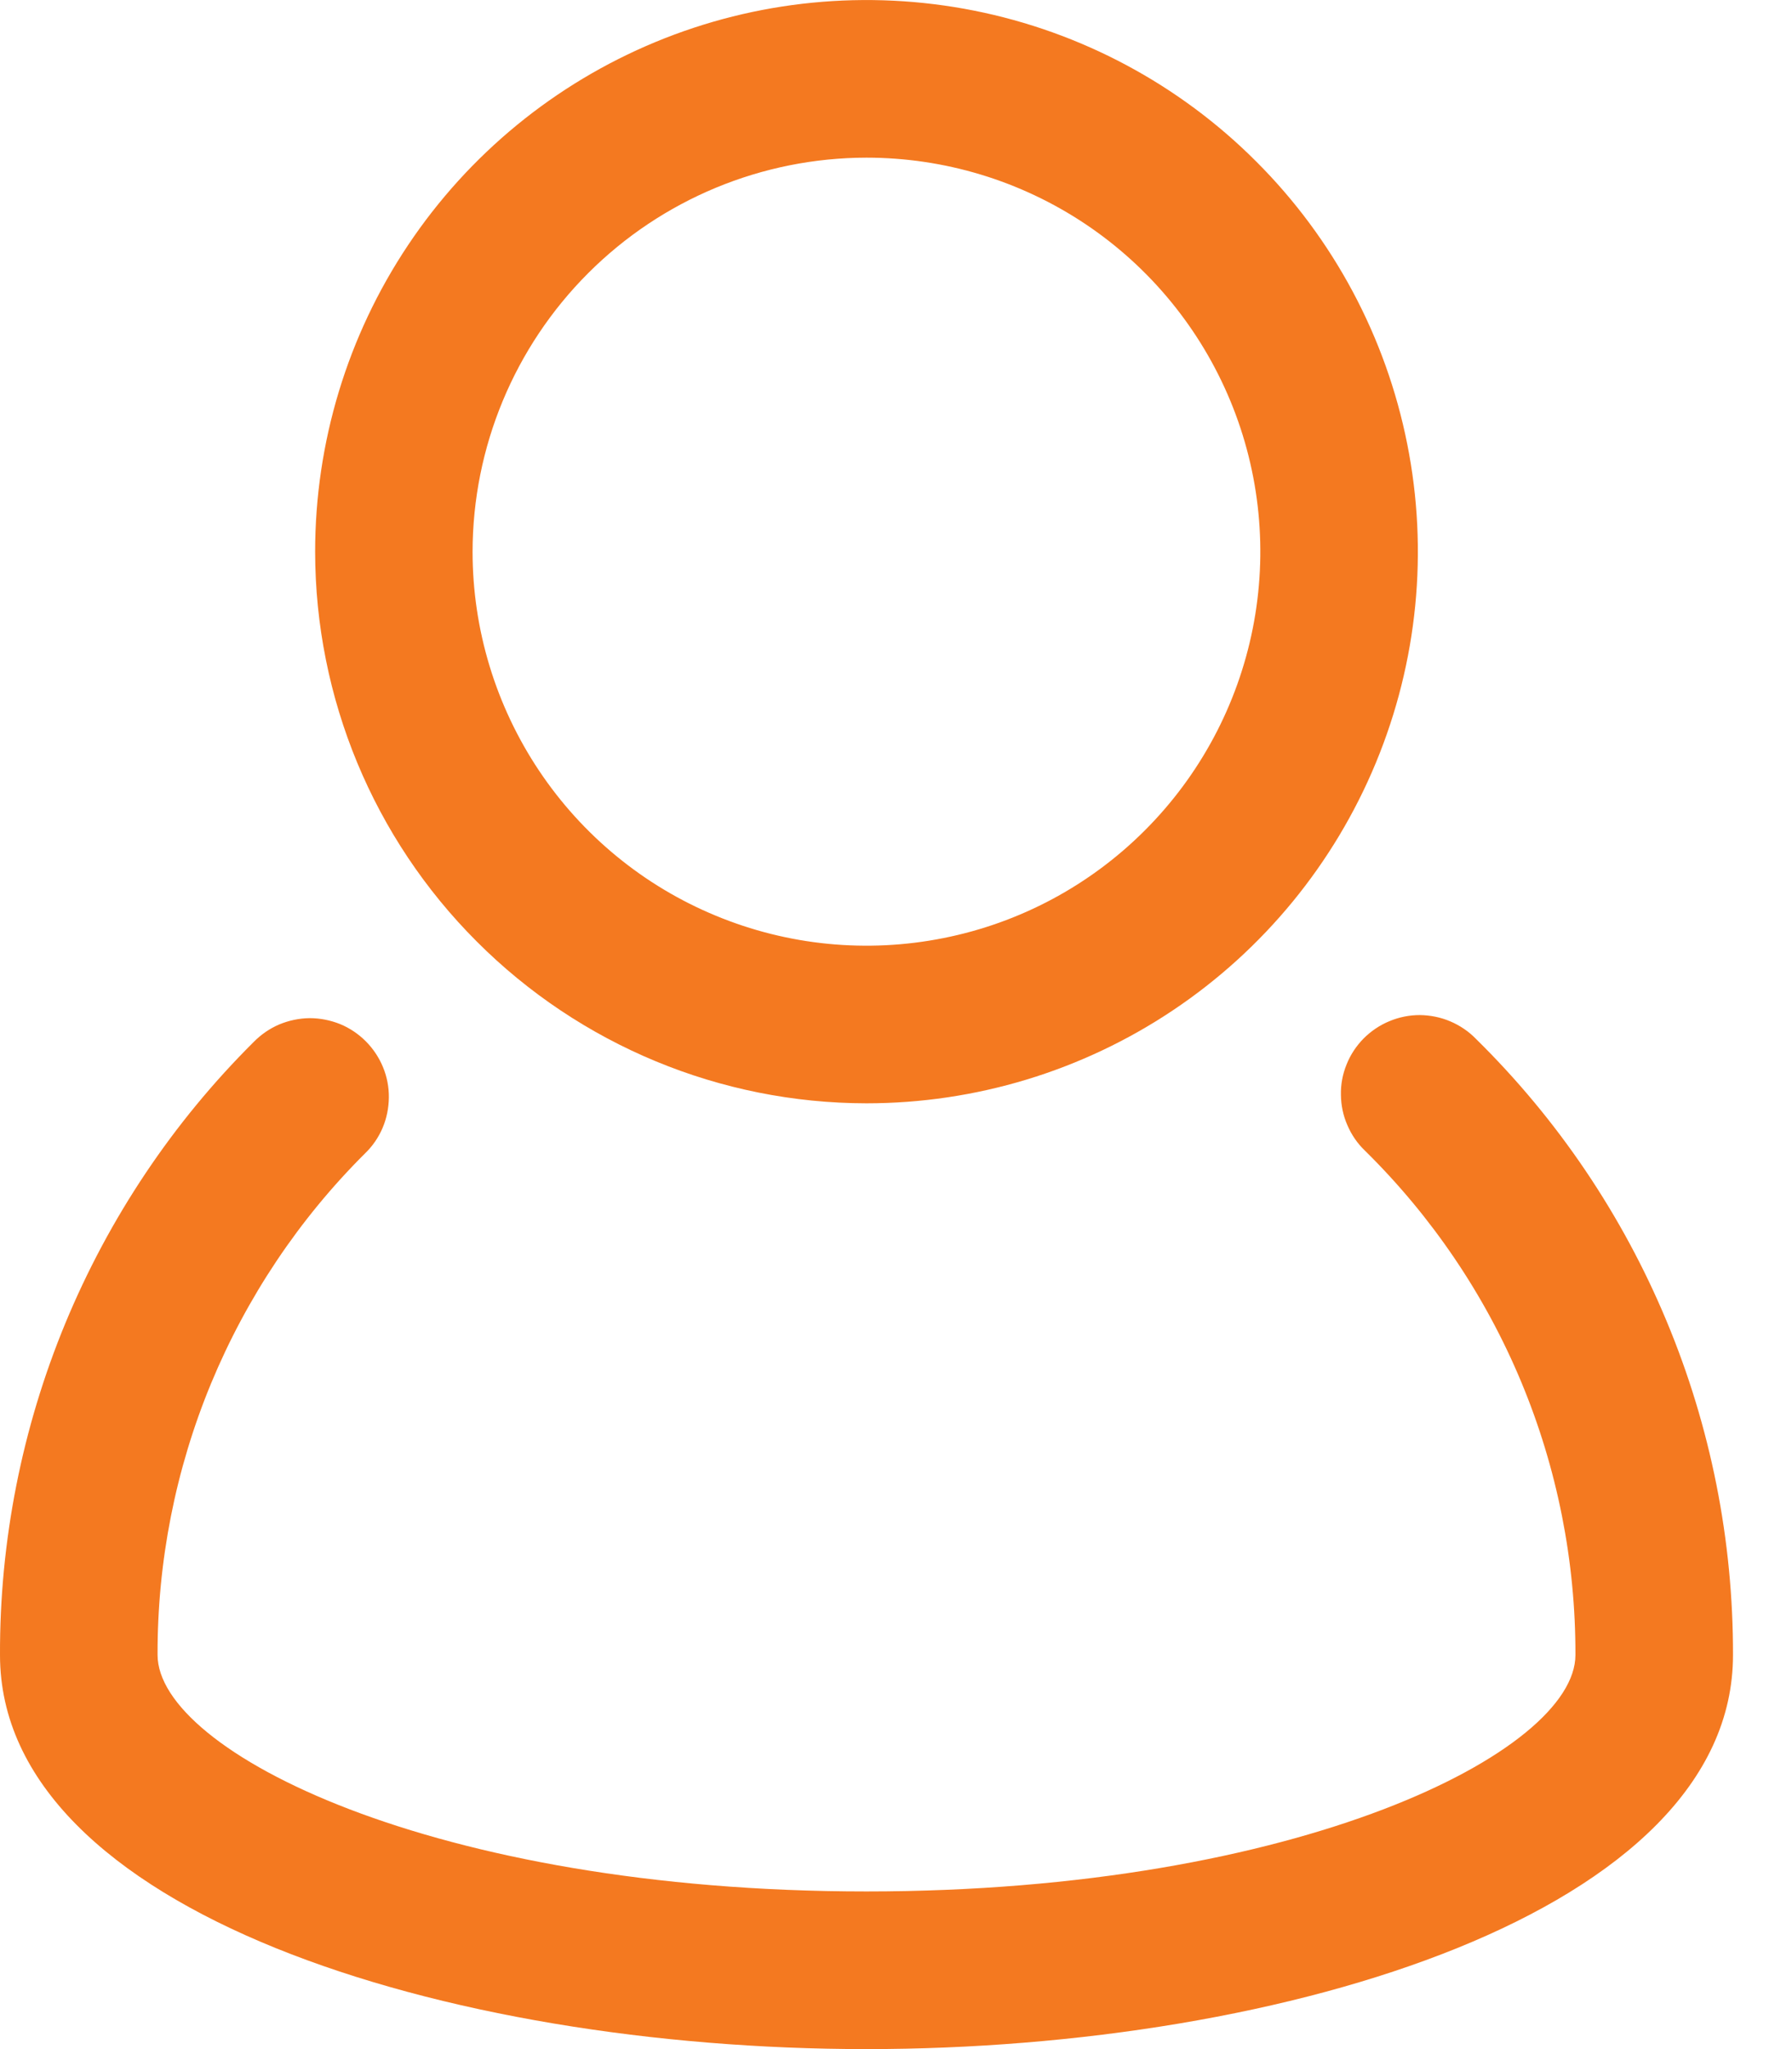
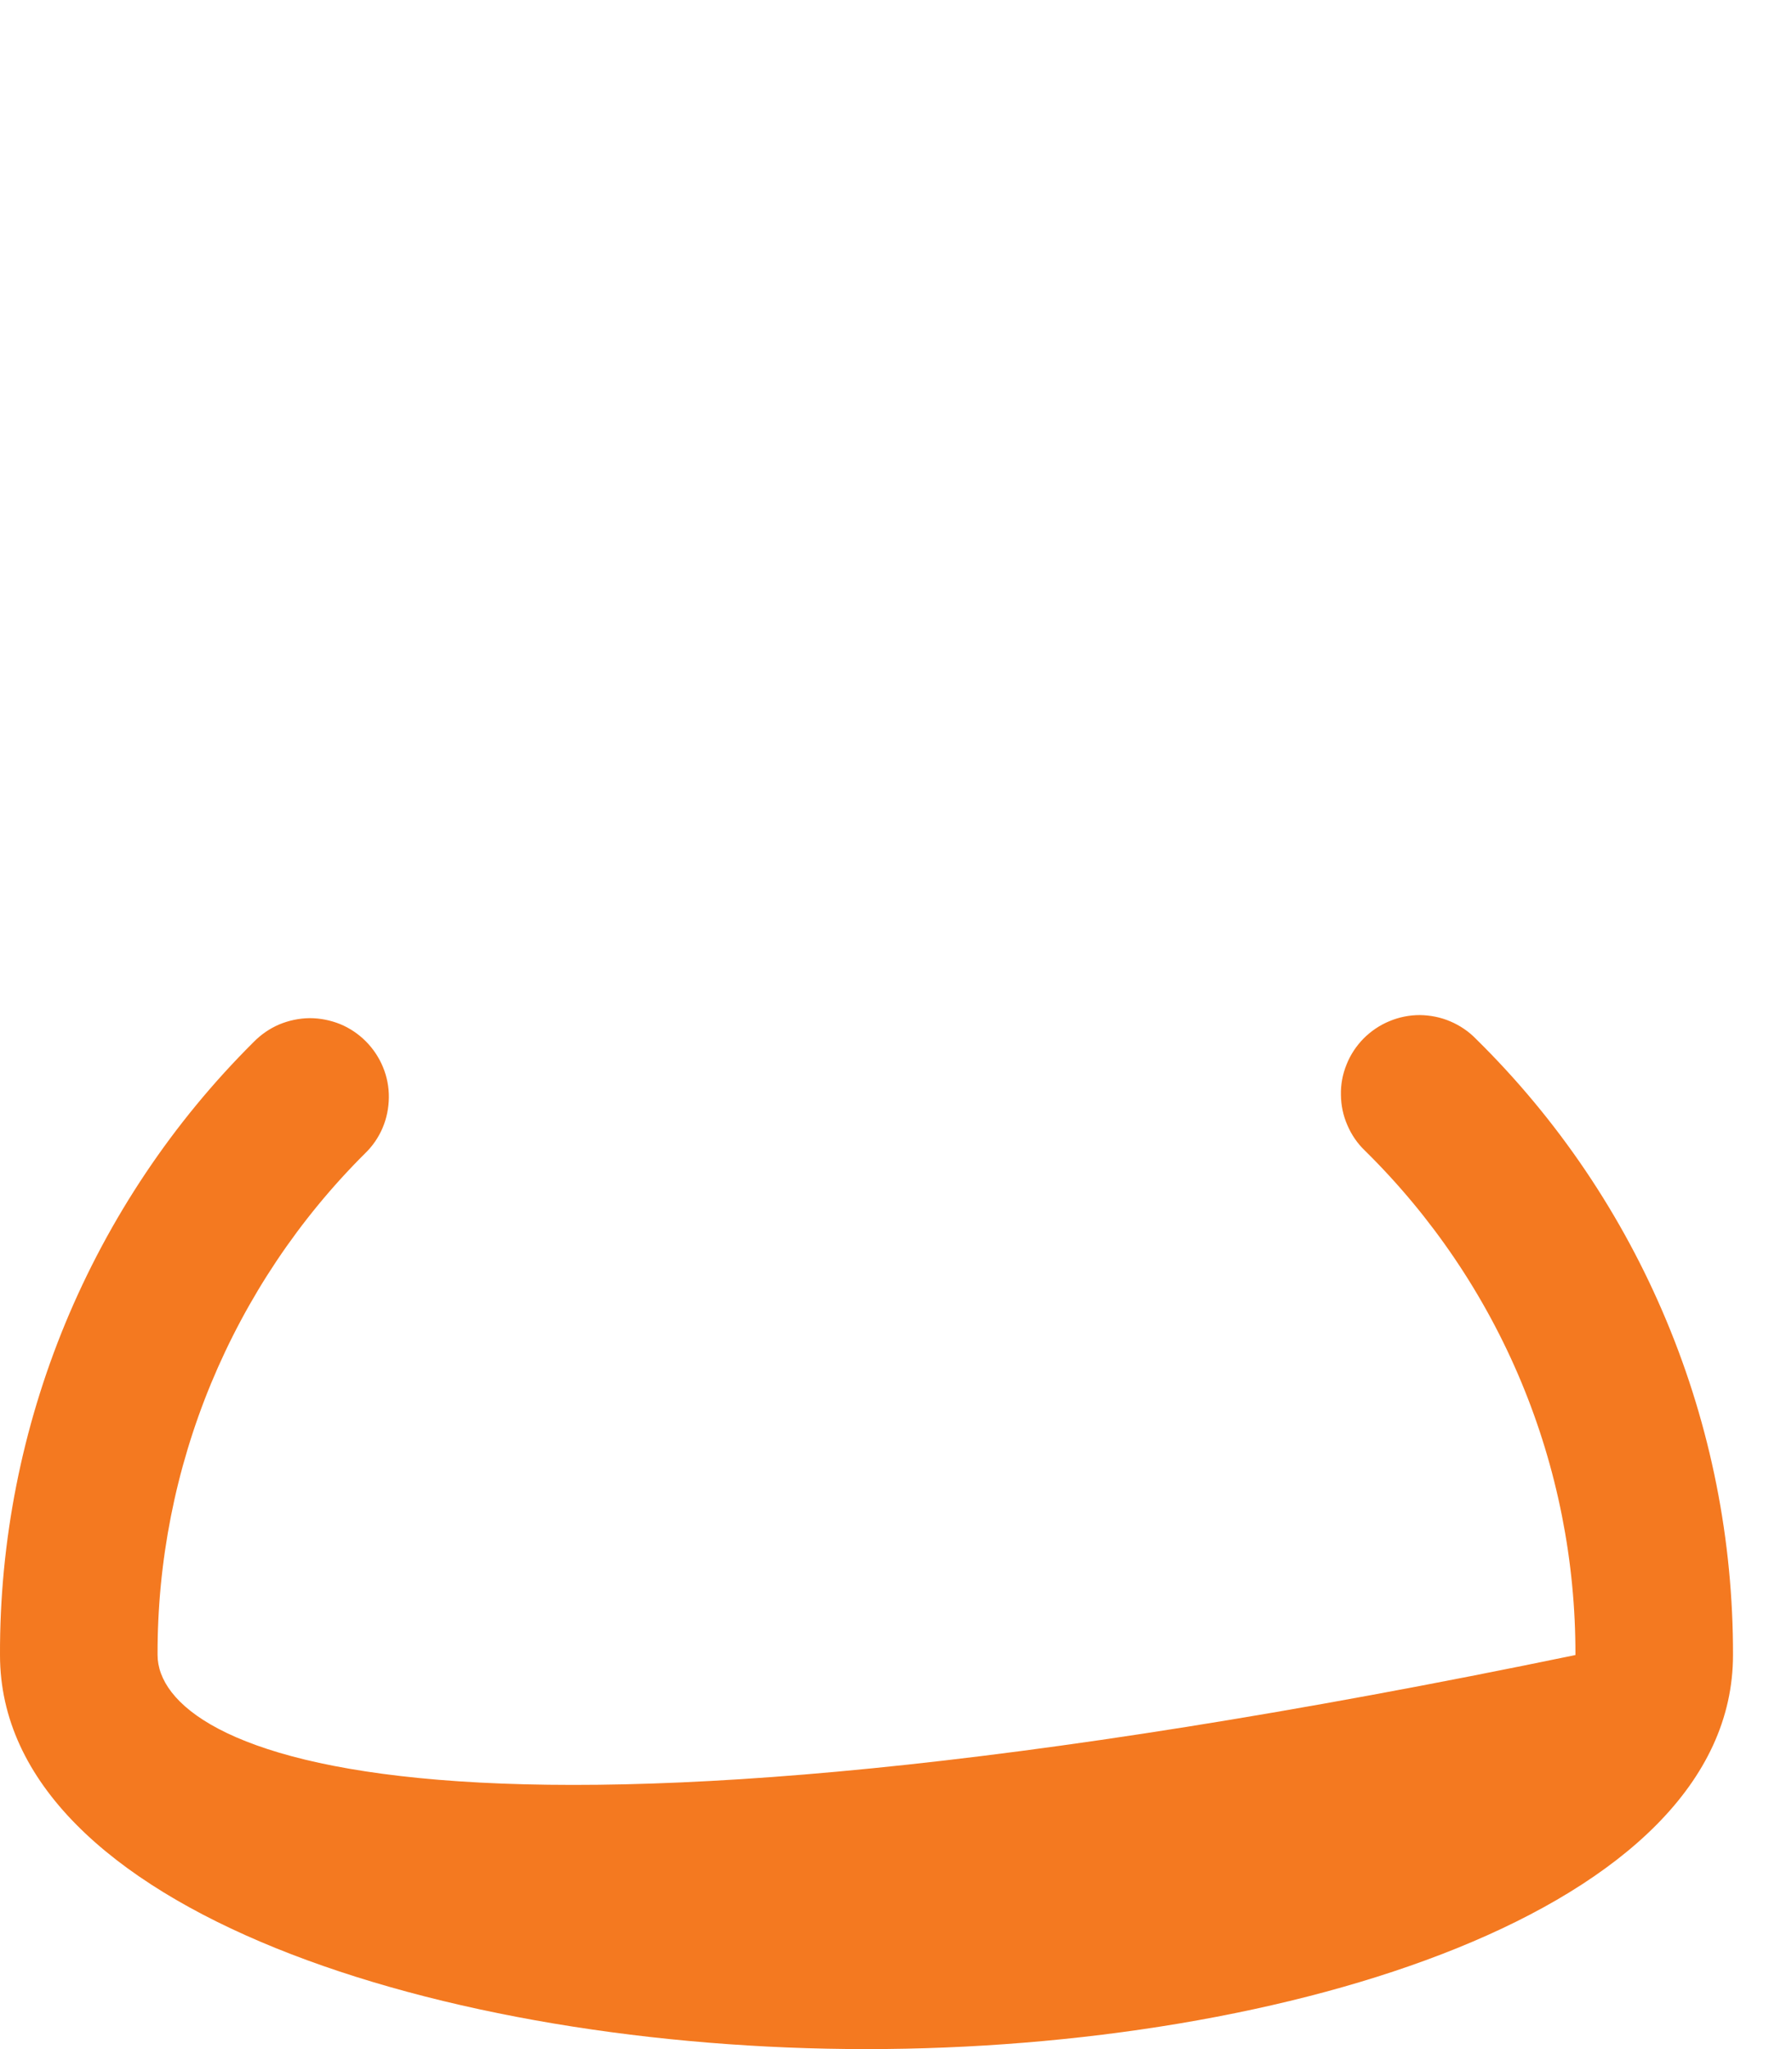
<svg xmlns="http://www.w3.org/2000/svg" width="14" height="16" viewBox="0 0 14 16" fill="none">
-   <path d="M11.531 8.112C11.474 8.053 11.405 8.007 11.33 7.975C11.255 7.943 11.174 7.927 11.092 7.926C11.011 7.926 10.93 7.942 10.854 7.974C10.779 8.005 10.711 8.051 10.653 8.109C10.596 8.167 10.55 8.236 10.52 8.312C10.489 8.388 10.474 8.469 10.476 8.55C10.477 8.632 10.494 8.713 10.527 8.787C10.559 8.862 10.606 8.93 10.665 8.986C11.187 9.5 11.602 10.113 11.884 10.789C12.166 11.465 12.31 12.191 12.308 12.923C12.308 13.676 10.15 14.769 6.769 14.769C3.388 14.769 1.231 13.675 1.231 12.922C1.229 12.194 1.371 11.474 1.649 10.802C1.928 10.13 2.336 9.519 2.852 9.006C2.911 8.949 2.957 8.882 2.989 8.807C3.021 8.732 3.037 8.651 3.038 8.57C3.039 8.488 3.023 8.407 2.992 8.332C2.961 8.257 2.915 8.188 2.858 8.131C2.8 8.073 2.732 8.027 2.656 7.996C2.581 7.966 2.5 7.95 2.419 7.95C2.337 7.951 2.257 7.968 2.182 7.999C2.107 8.031 2.039 8.078 1.982 8.136C1.351 8.763 0.852 9.509 0.511 10.331C0.171 11.153 -0.003 12.034 2.90533e-05 12.923C2.90533e-05 14.922 3.487 16 6.769 16C10.051 16 13.539 14.922 13.539 12.923C13.541 12.028 13.365 11.141 13.02 10.315C12.675 9.488 12.169 8.739 11.531 8.112Z" fill="#F47920" />
-   <path d="M6.769 8.615C7.621 8.615 8.454 8.363 9.163 7.889C9.871 7.416 10.423 6.743 10.749 5.956C11.075 5.169 11.161 4.303 10.994 3.467C10.828 2.632 10.418 1.864 9.815 1.262C9.213 0.659 8.445 0.249 7.61 0.083C6.774 -0.083 5.908 0.002 5.121 0.328C4.334 0.654 3.661 1.206 3.188 1.914C2.714 2.623 2.462 3.456 2.462 4.308C2.463 5.45 2.917 6.545 3.725 7.352C4.532 8.16 5.627 8.614 6.769 8.615ZM6.769 1.231C7.378 1.231 7.973 1.411 8.479 1.749C8.985 2.087 9.379 2.568 9.612 3.13C9.845 3.692 9.906 4.311 9.787 4.908C9.668 5.505 9.375 6.053 8.945 6.483C8.515 6.914 7.966 7.207 7.37 7.325C6.773 7.444 6.154 7.383 5.592 7.15C5.03 6.918 4.549 6.523 4.211 6.017C3.873 5.511 3.692 4.916 3.692 4.308C3.693 3.492 4.018 2.71 4.595 2.133C5.172 1.556 5.954 1.232 6.769 1.231Z" fill="#F47920" />
+   <path d="M11.531 8.112C11.474 8.053 11.405 8.007 11.33 7.975C11.255 7.943 11.174 7.927 11.092 7.926C11.011 7.926 10.93 7.942 10.854 7.974C10.779 8.005 10.711 8.051 10.653 8.109C10.596 8.167 10.55 8.236 10.52 8.312C10.489 8.388 10.474 8.469 10.476 8.55C10.477 8.632 10.494 8.713 10.527 8.787C10.559 8.862 10.606 8.93 10.665 8.986C11.187 9.5 11.602 10.113 11.884 10.789C12.166 11.465 12.31 12.191 12.308 12.923C3.388 14.769 1.231 13.675 1.231 12.922C1.229 12.194 1.371 11.474 1.649 10.802C1.928 10.13 2.336 9.519 2.852 9.006C2.911 8.949 2.957 8.882 2.989 8.807C3.021 8.732 3.037 8.651 3.038 8.57C3.039 8.488 3.023 8.407 2.992 8.332C2.961 8.257 2.915 8.188 2.858 8.131C2.8 8.073 2.732 8.027 2.656 7.996C2.581 7.966 2.5 7.95 2.419 7.95C2.337 7.951 2.257 7.968 2.182 7.999C2.107 8.031 2.039 8.078 1.982 8.136C1.351 8.763 0.852 9.509 0.511 10.331C0.171 11.153 -0.003 12.034 2.90533e-05 12.923C2.90533e-05 14.922 3.487 16 6.769 16C10.051 16 13.539 14.922 13.539 12.923C13.541 12.028 13.365 11.141 13.02 10.315C12.675 9.488 12.169 8.739 11.531 8.112Z" fill="#F47920" />
</svg>